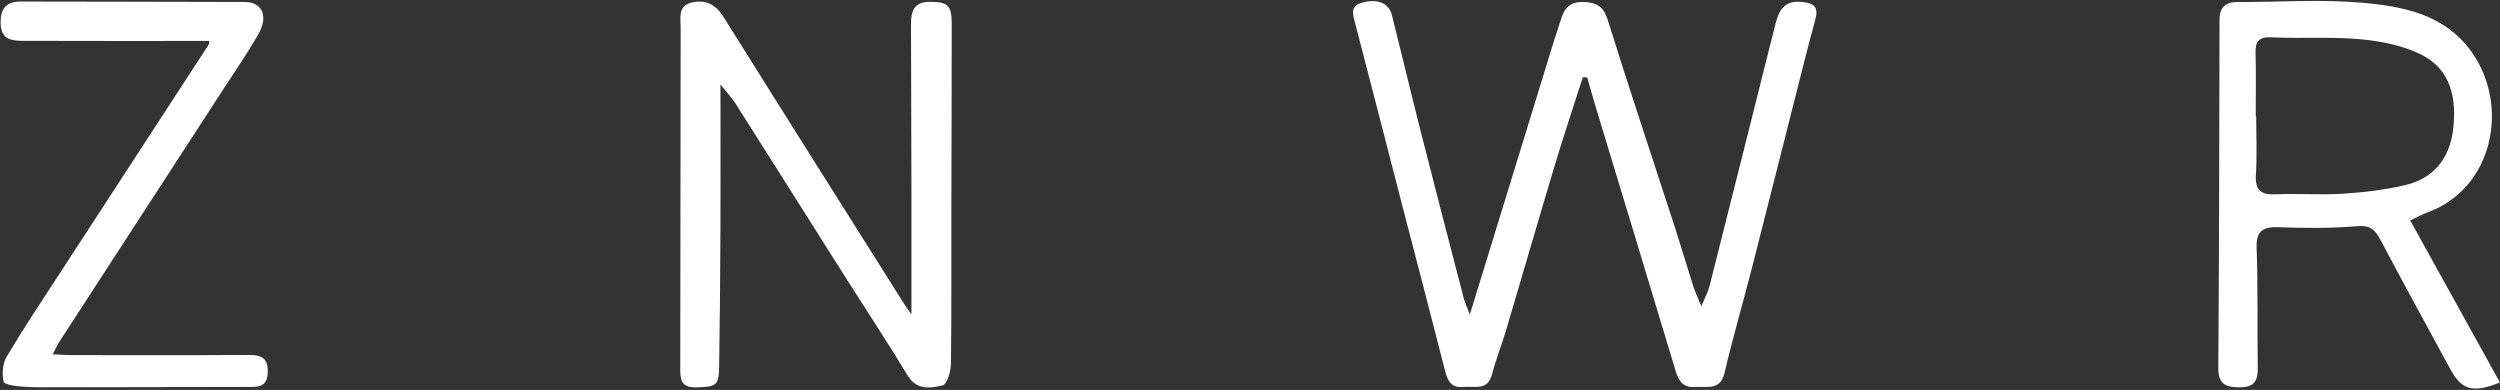
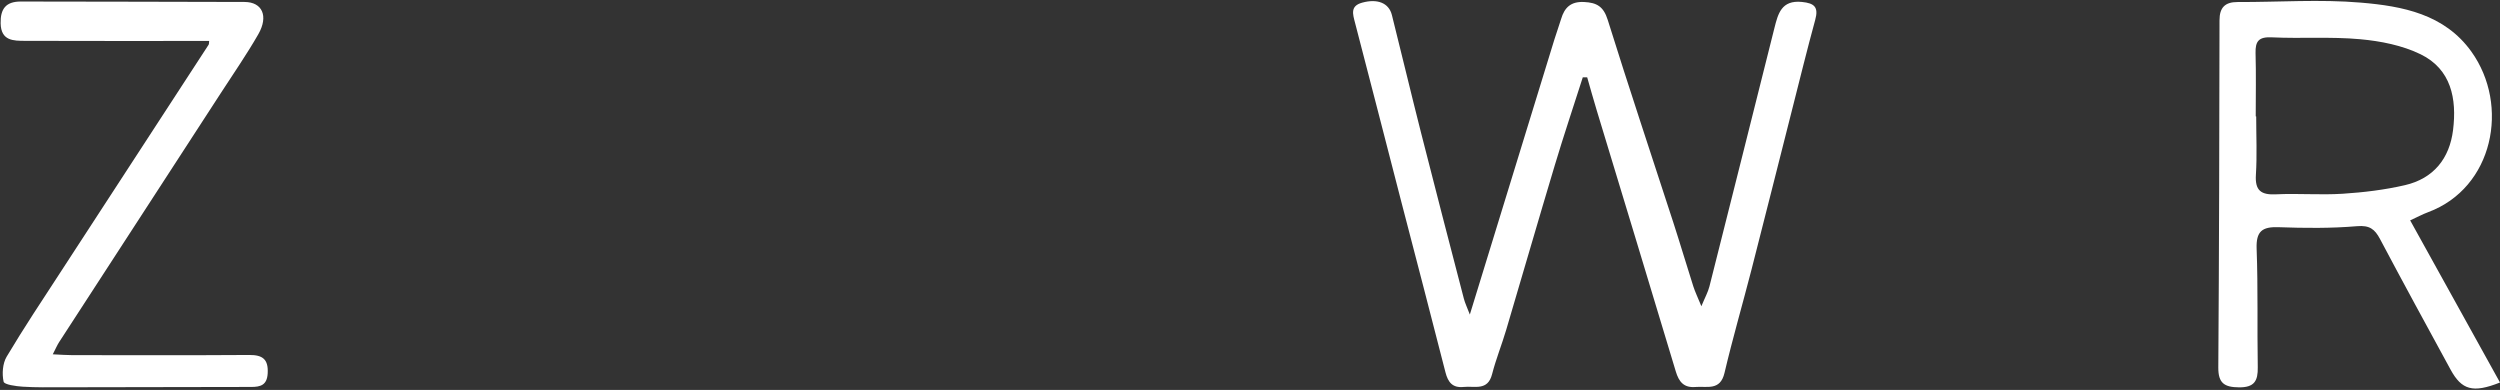
<svg xmlns="http://www.w3.org/2000/svg" width="1449" height="226" viewBox="0 0 1449 226" fill="none">
  <rect x="0" y="0" width="1449" height="226" fill="#333333" stroke="none" />
  <path d="M917.4 44.763C911.96 61.783 906.27 78.725 901.14 95.841C891.61 127.557 882.43 159.409 873 191.164C870.45 199.78 867.04 208.183 864.81 216.877C862.3 226.752 854.67 223.596 848.37 224.274C841.93 224.951 839.27 221.621 837.78 215.754C829.46 183.031 820.86 150.386 812.4 117.721C803.38 82.849 794.45 47.938 785.35 13.086C784.03 8.051 782.58 3.482 789.43 1.565C798.3 -0.913 804.98 1.681 806.74 8.69C812.46 31.461 817.88 54.309 823.67 77.079C831.82 109.163 840.16 141.189 848.49 173.234C849.11 175.615 850.21 177.861 851.92 182.315C868.69 127.751 884.8 75.317 900.92 22.903C902.14 18.914 903.62 14.983 904.82 10.995C906.79 4.353 910.47 0.79 918.1 1.158C925.48 1.507 929.39 3.734 931.83 11.498C944.1 50.843 957.19 89.917 969.91 129.126C973.88 141.344 977.5 153.678 981.43 165.934C982.48 169.206 984.01 172.343 986.12 177.494C988.23 172.382 989.95 169.323 990.79 166.012C1003.41 116.133 1015.9 66.236 1028.43 16.339C1030.54 7.955 1032.49 -0.042 1044.34 1.12C1051.62 1.836 1054.14 4.082 1052.11 11.479C1047.36 28.866 1043.07 46.37 1038.63 63.835C1030.79 94.68 1023.06 125.563 1015.14 156.388C1010.01 176.332 1004.24 196.101 999.52 216.141C997.04 226.655 989.41 223.731 982.75 224.293C975.95 224.874 973.09 221.331 971.27 215.231C956.11 164.734 940.71 114.275 925.42 63.816C923.5 57.523 921.76 51.172 919.94 44.84C919.11 44.84 918.25 44.84 917.42 44.821L917.4 44.763Z" fill="white" />
-   <path d="M417.57 48.906C417.57 79.034 417.67 106.413 417.56 133.792C417.44 159.931 417.25 186.051 416.82 212.191C416.63 223.634 415.23 224.157 403.54 224.525C394.05 224.835 394.28 218.987 394.28 212.501C394.38 146.997 394.38 81.513 394.51 16.009C394.51 10.491 392.77 3.501 400.63 1.545C408.65 -0.469 414.67 2.32 419.32 9.755C454.01 65.209 488.96 120.509 523.86 175.847C525 177.667 526.3 179.391 528.27 182.276C528.27 158.266 528.29 135.67 528.27 113.093C528.21 80.177 528.15 47.26 528.02 14.363C527.98 6.734 529.47 0.984 539.04 1.061C549.16 1.138 551.62 2.959 551.62 13.453C551.66 48.945 551.47 84.436 551.41 119.928C551.35 150.25 551.56 180.591 551.16 210.913C551.1 215.289 548.87 222.782 546.37 223.363C539.33 225.028 531.37 226.422 526.02 217.554C513.86 197.437 500.85 177.803 488.27 157.937C467.59 125.272 446.99 92.549 426.25 59.923C424.24 56.748 421.58 53.979 417.57 48.945V48.906Z" fill="white" />
  <path d="M1448.96 221.718C1433.26 227.953 1426.79 226.036 1420.34 214.205C1406.63 189.034 1392.87 163.882 1379.47 138.555C1376.39 132.747 1373.39 130.481 1366.11 131.101C1351.04 132.379 1335.81 132.224 1320.66 131.682C1311.16 131.353 1307.58 134.025 1307.94 144.171C1308.8 167.038 1308.21 189.963 1308.6 212.85C1308.74 220.73 1306.67 224.583 1297.74 224.506C1289.18 224.429 1285.68 222.047 1285.73 213.005C1286.2 145.933 1286.32 78.841 1286.43 11.75C1286.43 4.431 1289.57 1.158 1296.89 1.178C1320.76 1.255 1344.75 -0.507 1368.45 1.526C1392.42 3.559 1416.76 8.11 1432.41 29.912C1454.79 61.144 1445.15 108.931 1407.37 122.969C1404.12 124.169 1401.04 125.854 1396.93 127.732C1414.53 159.486 1431.71 190.505 1449 221.698L1448.96 221.718ZM1307.44 67.475C1307.44 67.475 1307.61 67.475 1307.69 67.475C1307.69 78.744 1308.23 90.052 1307.52 101.282C1306.94 110.441 1310.48 113.055 1319.17 112.629C1332.03 112.009 1344.96 113.113 1357.8 112.3C1369.92 111.506 1382.16 110.054 1393.97 107.304C1410.45 103.47 1419.76 91.93 1421.8 75.317C1424.02 57.252 1420.73 40.135 1402.99 31.461C1392.36 26.272 1379.82 23.813 1367.91 22.728C1350.99 21.179 1333.81 22.457 1316.79 21.644C1309.28 21.276 1307.13 23.754 1307.32 30.783C1307.67 43.001 1307.42 55.257 1307.42 67.495L1307.44 67.475Z" fill="white" />
  <path d="M121.25 23.735C85.389 23.735 49.975 23.813 14.58 23.677C7.764 23.658 0.6 23.716 0.368 13.55C0.193 5.147 3.369 0.848 12.121 0.887C55.338 1.023 98.555 0.945 141.75 1.139C152.02 1.178 155.75 9.31 149.73 19.824C143.01 31.538 135.29 42.691 127.93 54.038C96.716 102.115 65.484 150.173 34.291 198.25C33.129 200.032 32.316 202.026 30.593 205.356C35.22 205.569 38.57 205.84 41.92 205.84C76.095 205.86 110.29 205.976 144.46 205.744C152.27 205.686 155.62 208.261 155.15 216.432C154.76 223.209 151.03 224.274 145.59 224.274C109.166 224.312 72.745 224.409 36.324 224.467C28.579 224.467 20.834 224.622 13.108 224.119C9.197 223.867 2.459 222.938 2.091 221.214C1.103 216.683 1.51 210.7 3.833 206.77C13.708 190.176 24.435 174.086 34.988 157.879C63.606 113.887 92.282 69.934 120.9 25.942C121.21 25.458 121.09 24.723 121.23 23.754L121.25 23.735Z" fill="white" />
</svg>